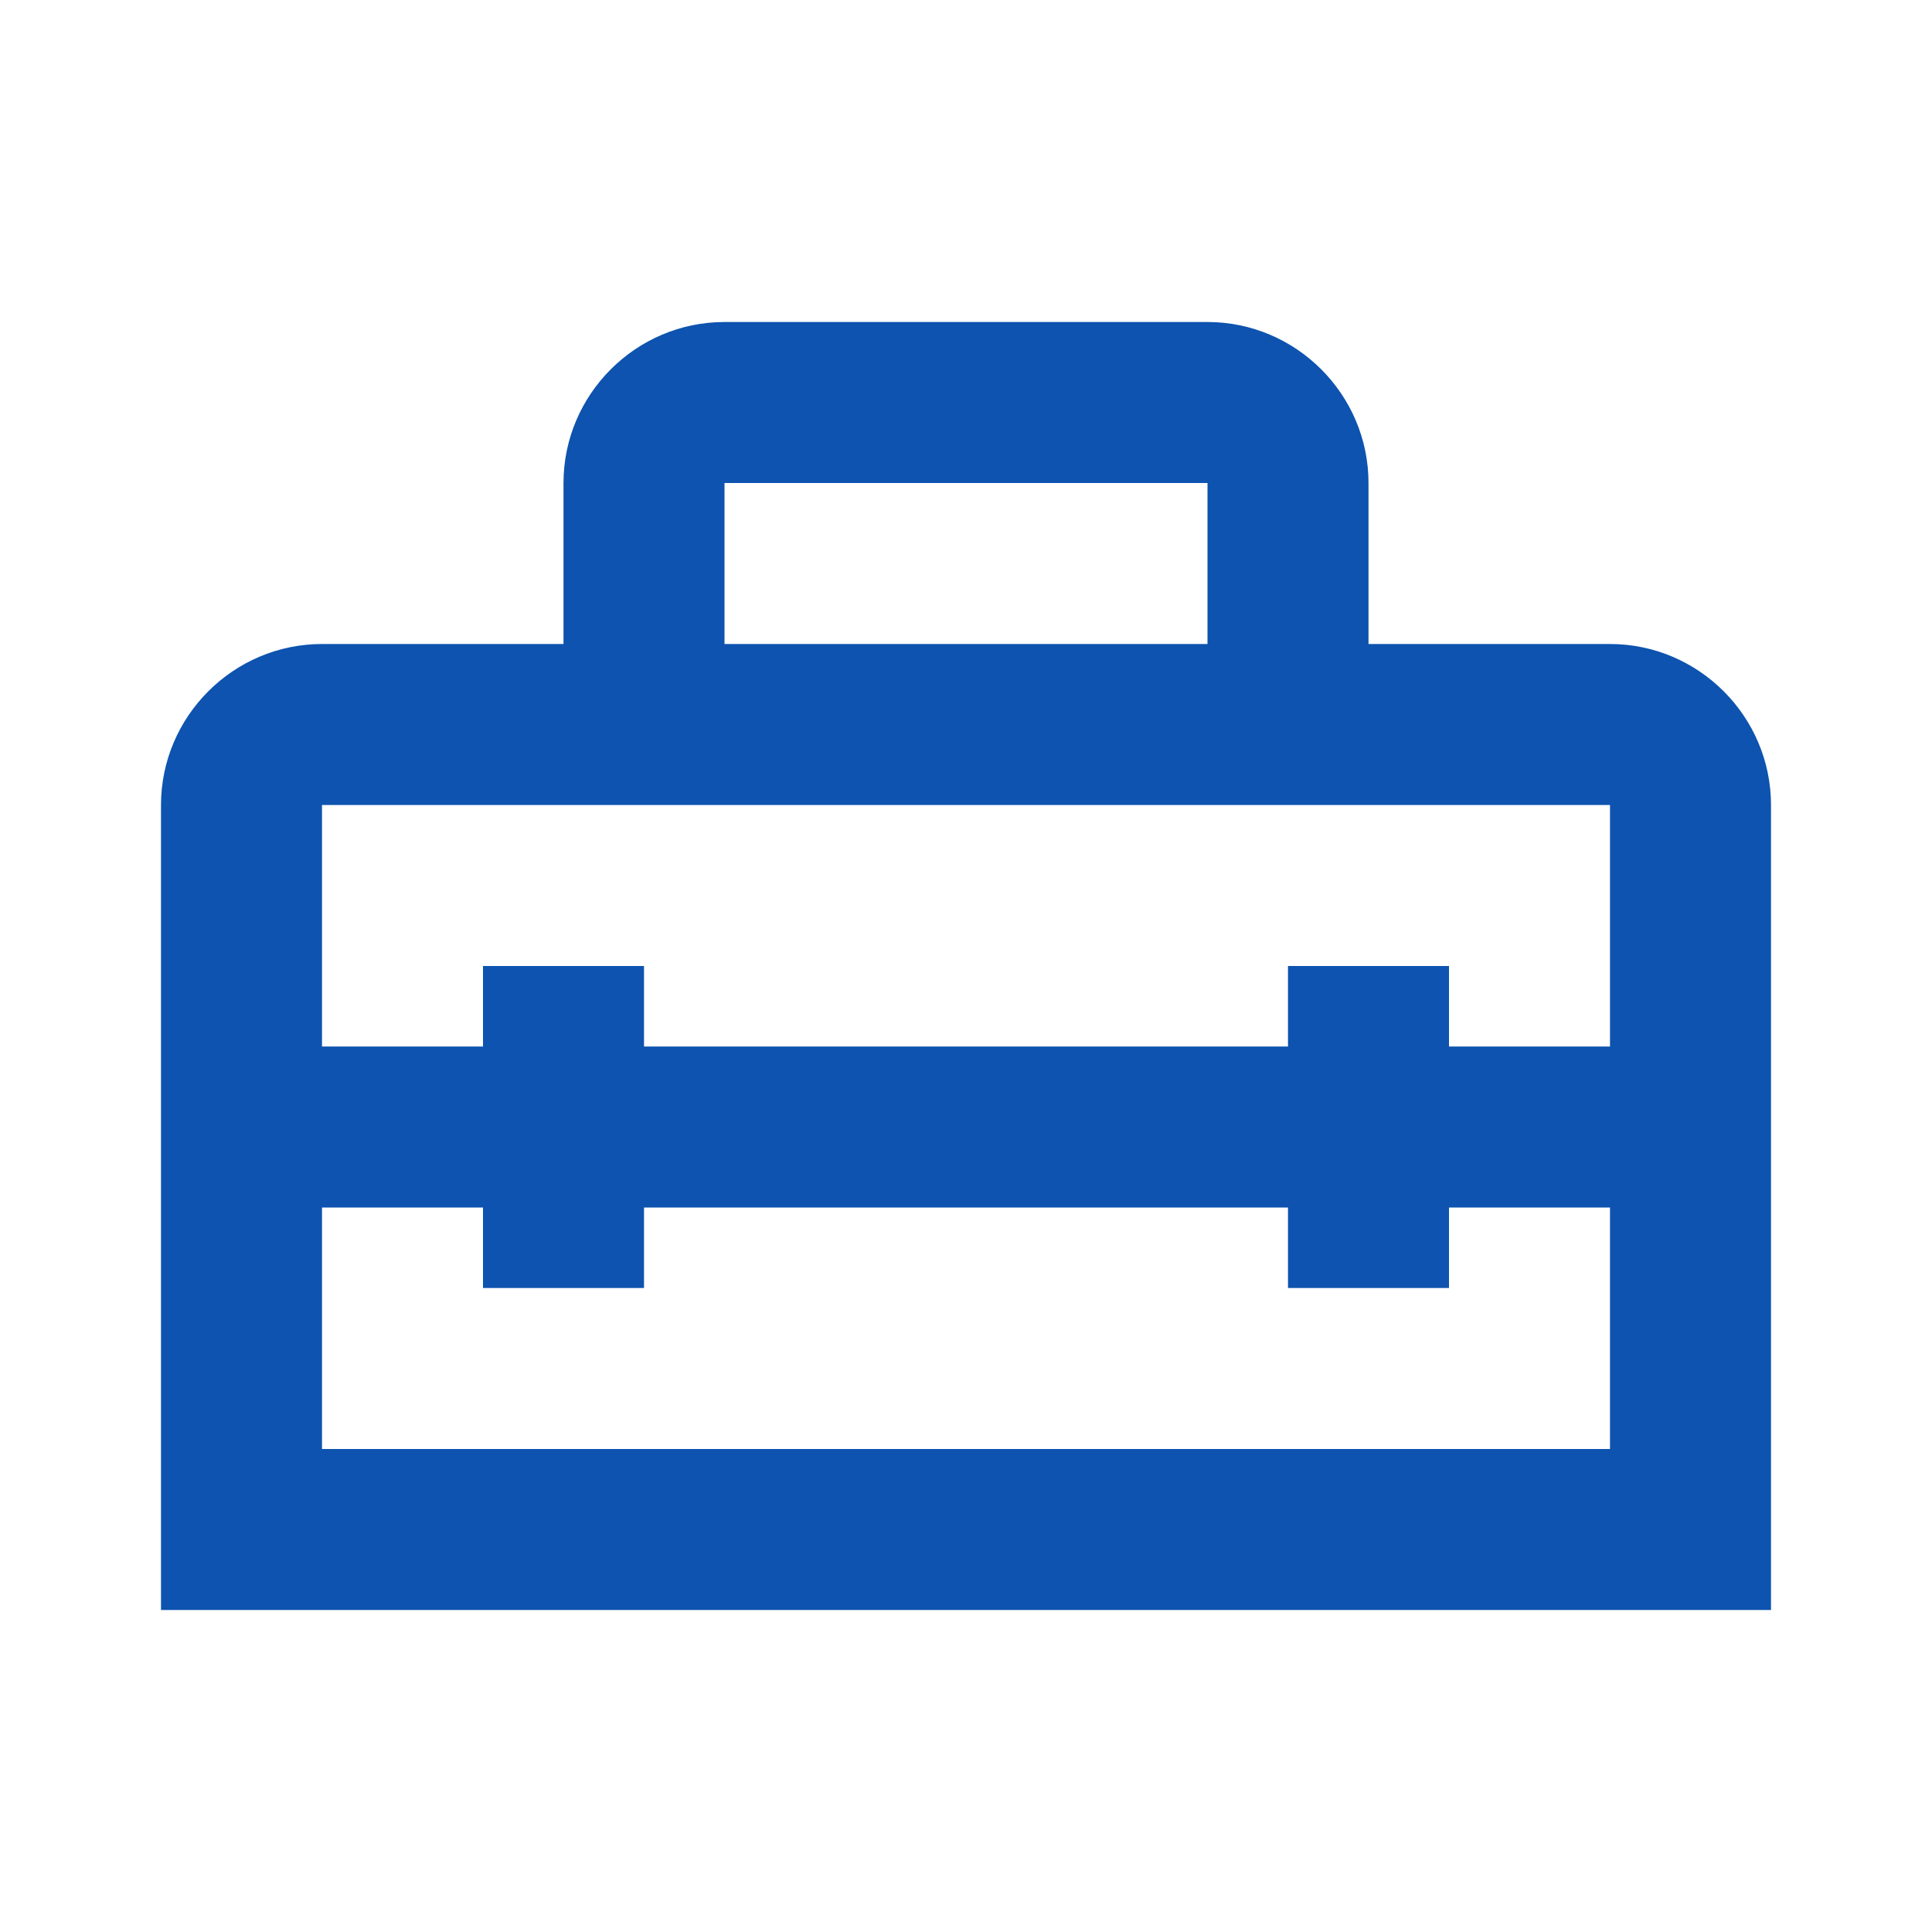
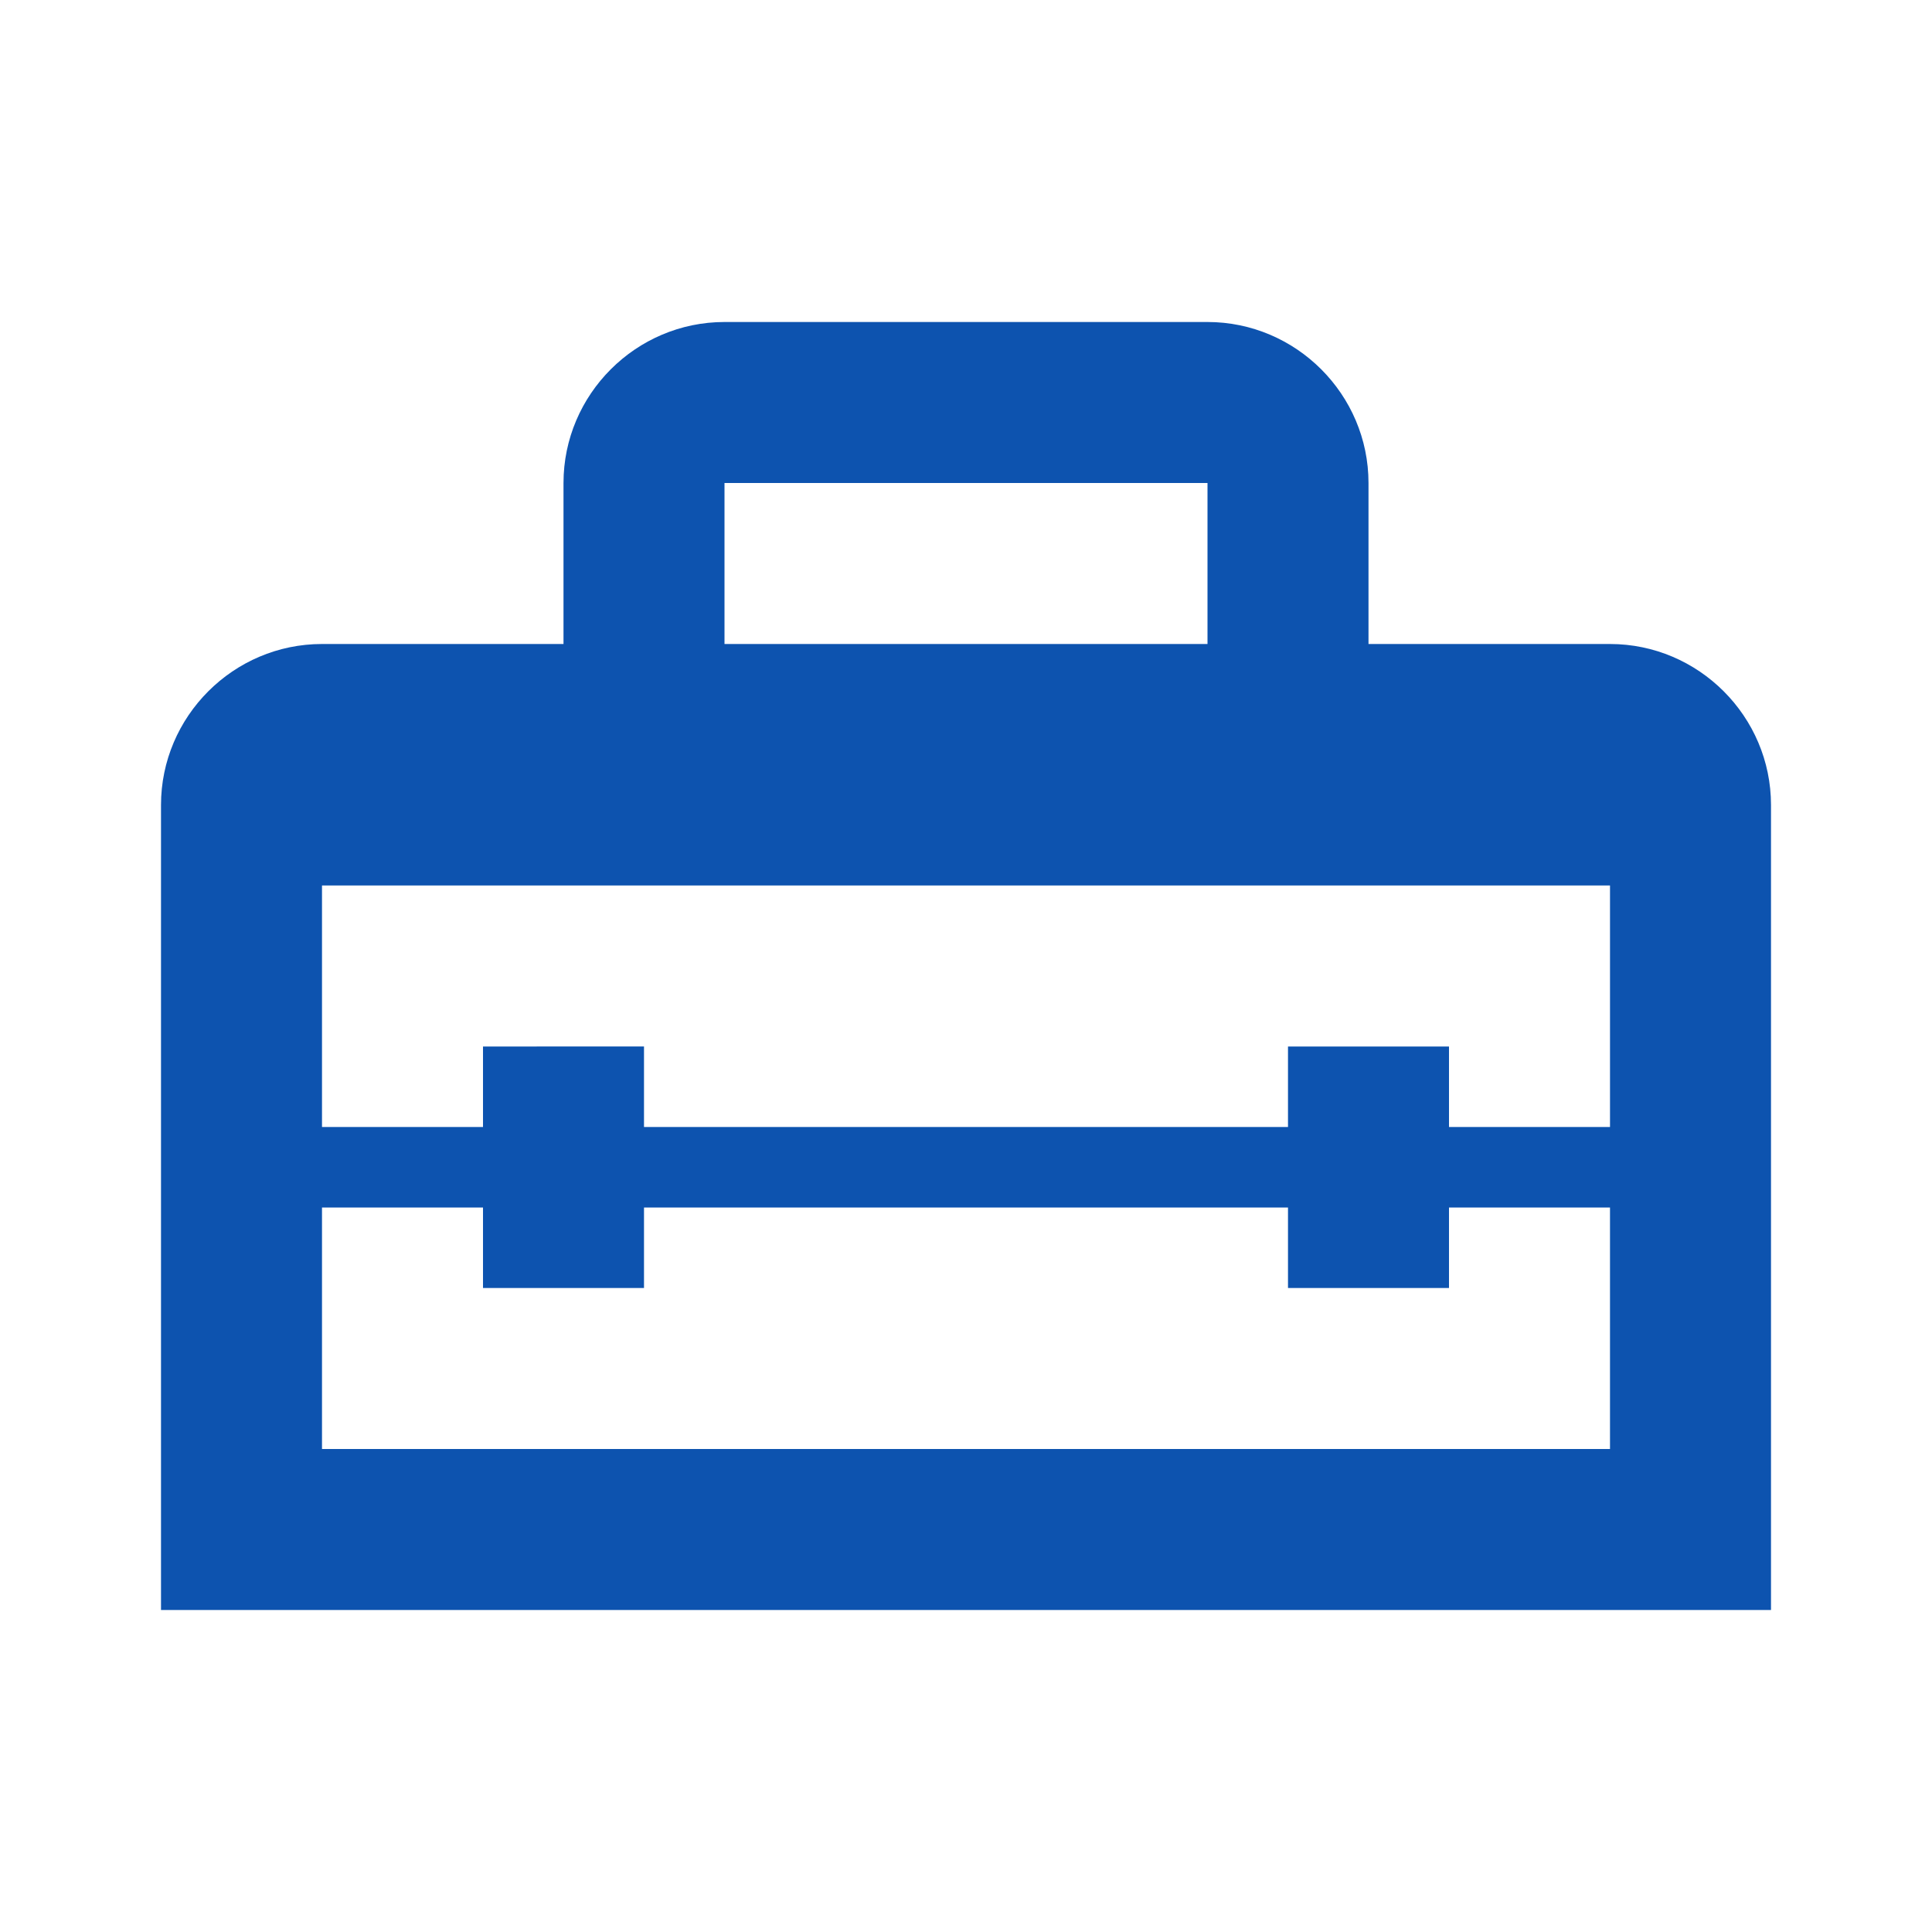
<svg xmlns="http://www.w3.org/2000/svg" viewBox="0 0 24 24">
-   <path fill="#0d53af" d="M20 8h-3V6c0-1.1-.9-2-2-2H9c-1.1 0-2 .9-2 2v2H4c-1.1 0-2 .9-2 2v10h20V10c0-1.1-.9-2-2-2M9 6h6v2H9V6m11 12H4v-3h2v1h2v-1h8v1h2v-1h2v3m-2-5v-1h-2v1H8v-1H6v1H4v-3h16v3h-2Z" />
+   <path fill="#0d53af" d="M20 8h-3V6c0-1.1-.9-2-2-2H9c-1.1 0-2 .9-2 2v2H4c-1.1 0-2 .9-2 2v10h20V10c0-1.1-.9-2-2-2M9 6h6v2H9V6m11 12H4v-3h2v1h2v-1h8v1h2v-1h2v3m-2-5h-2v1H8v-1H6v1H4v-3h16v3h-2Z" />
</svg>